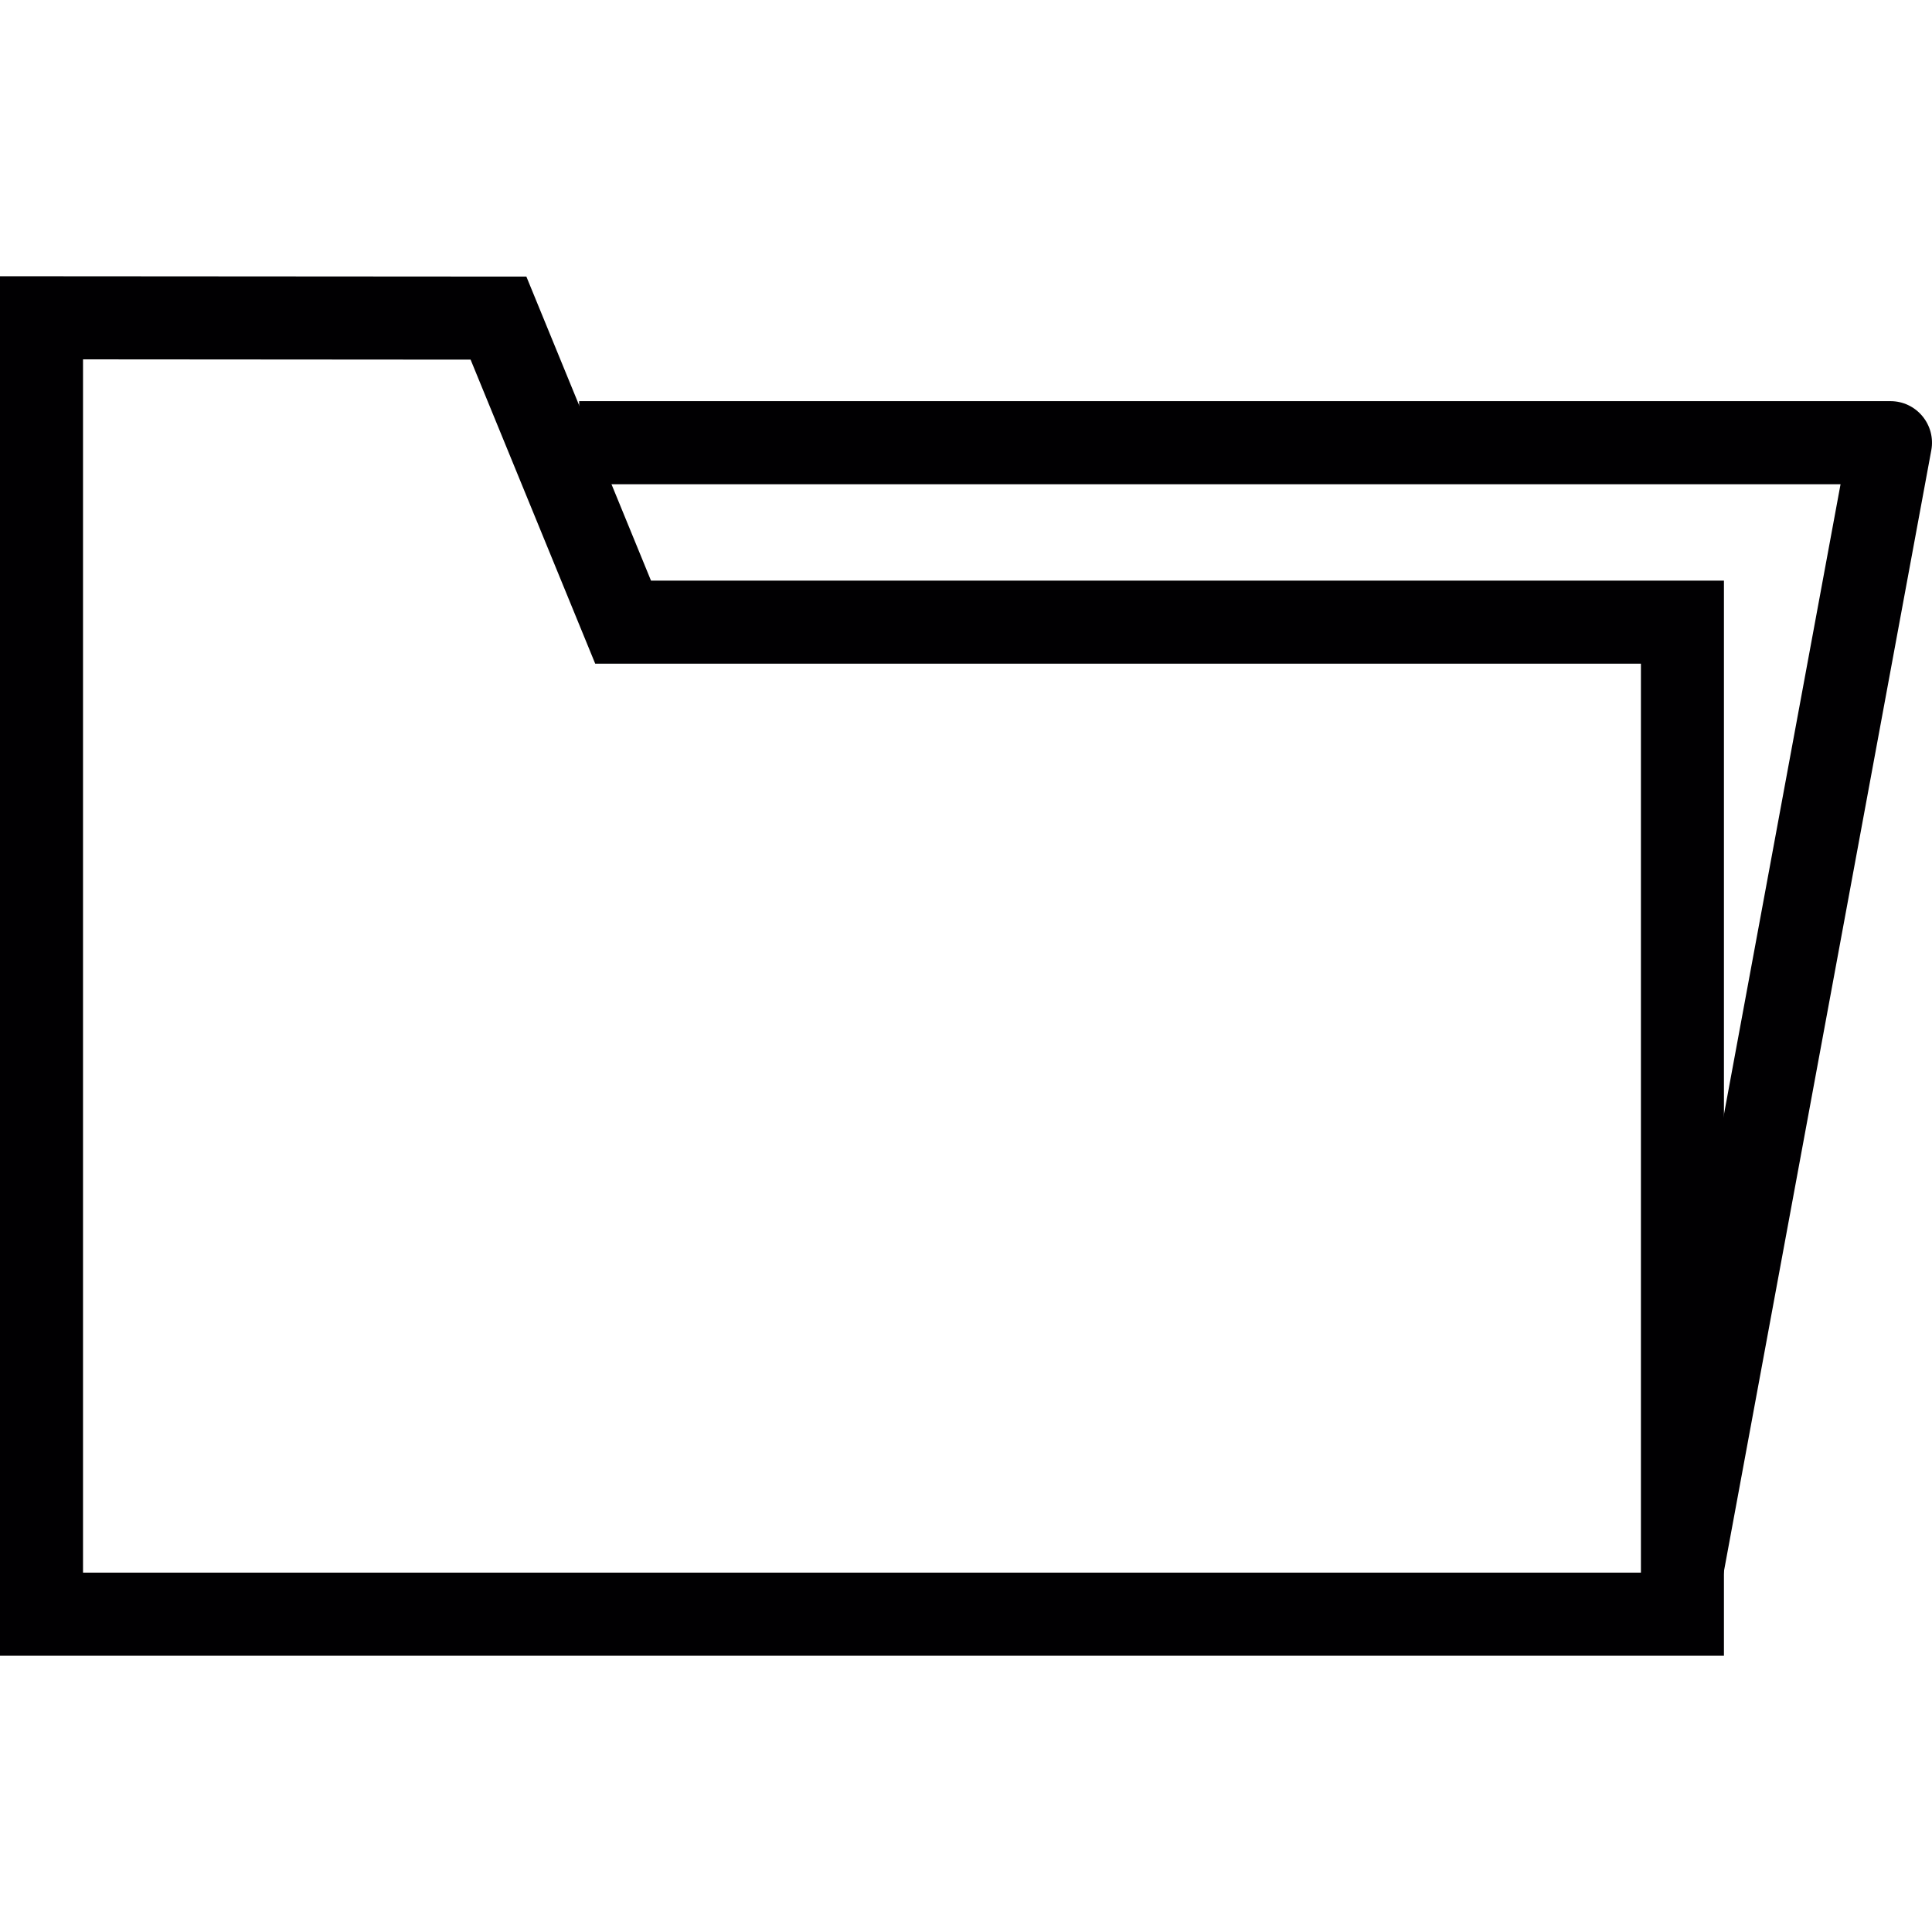
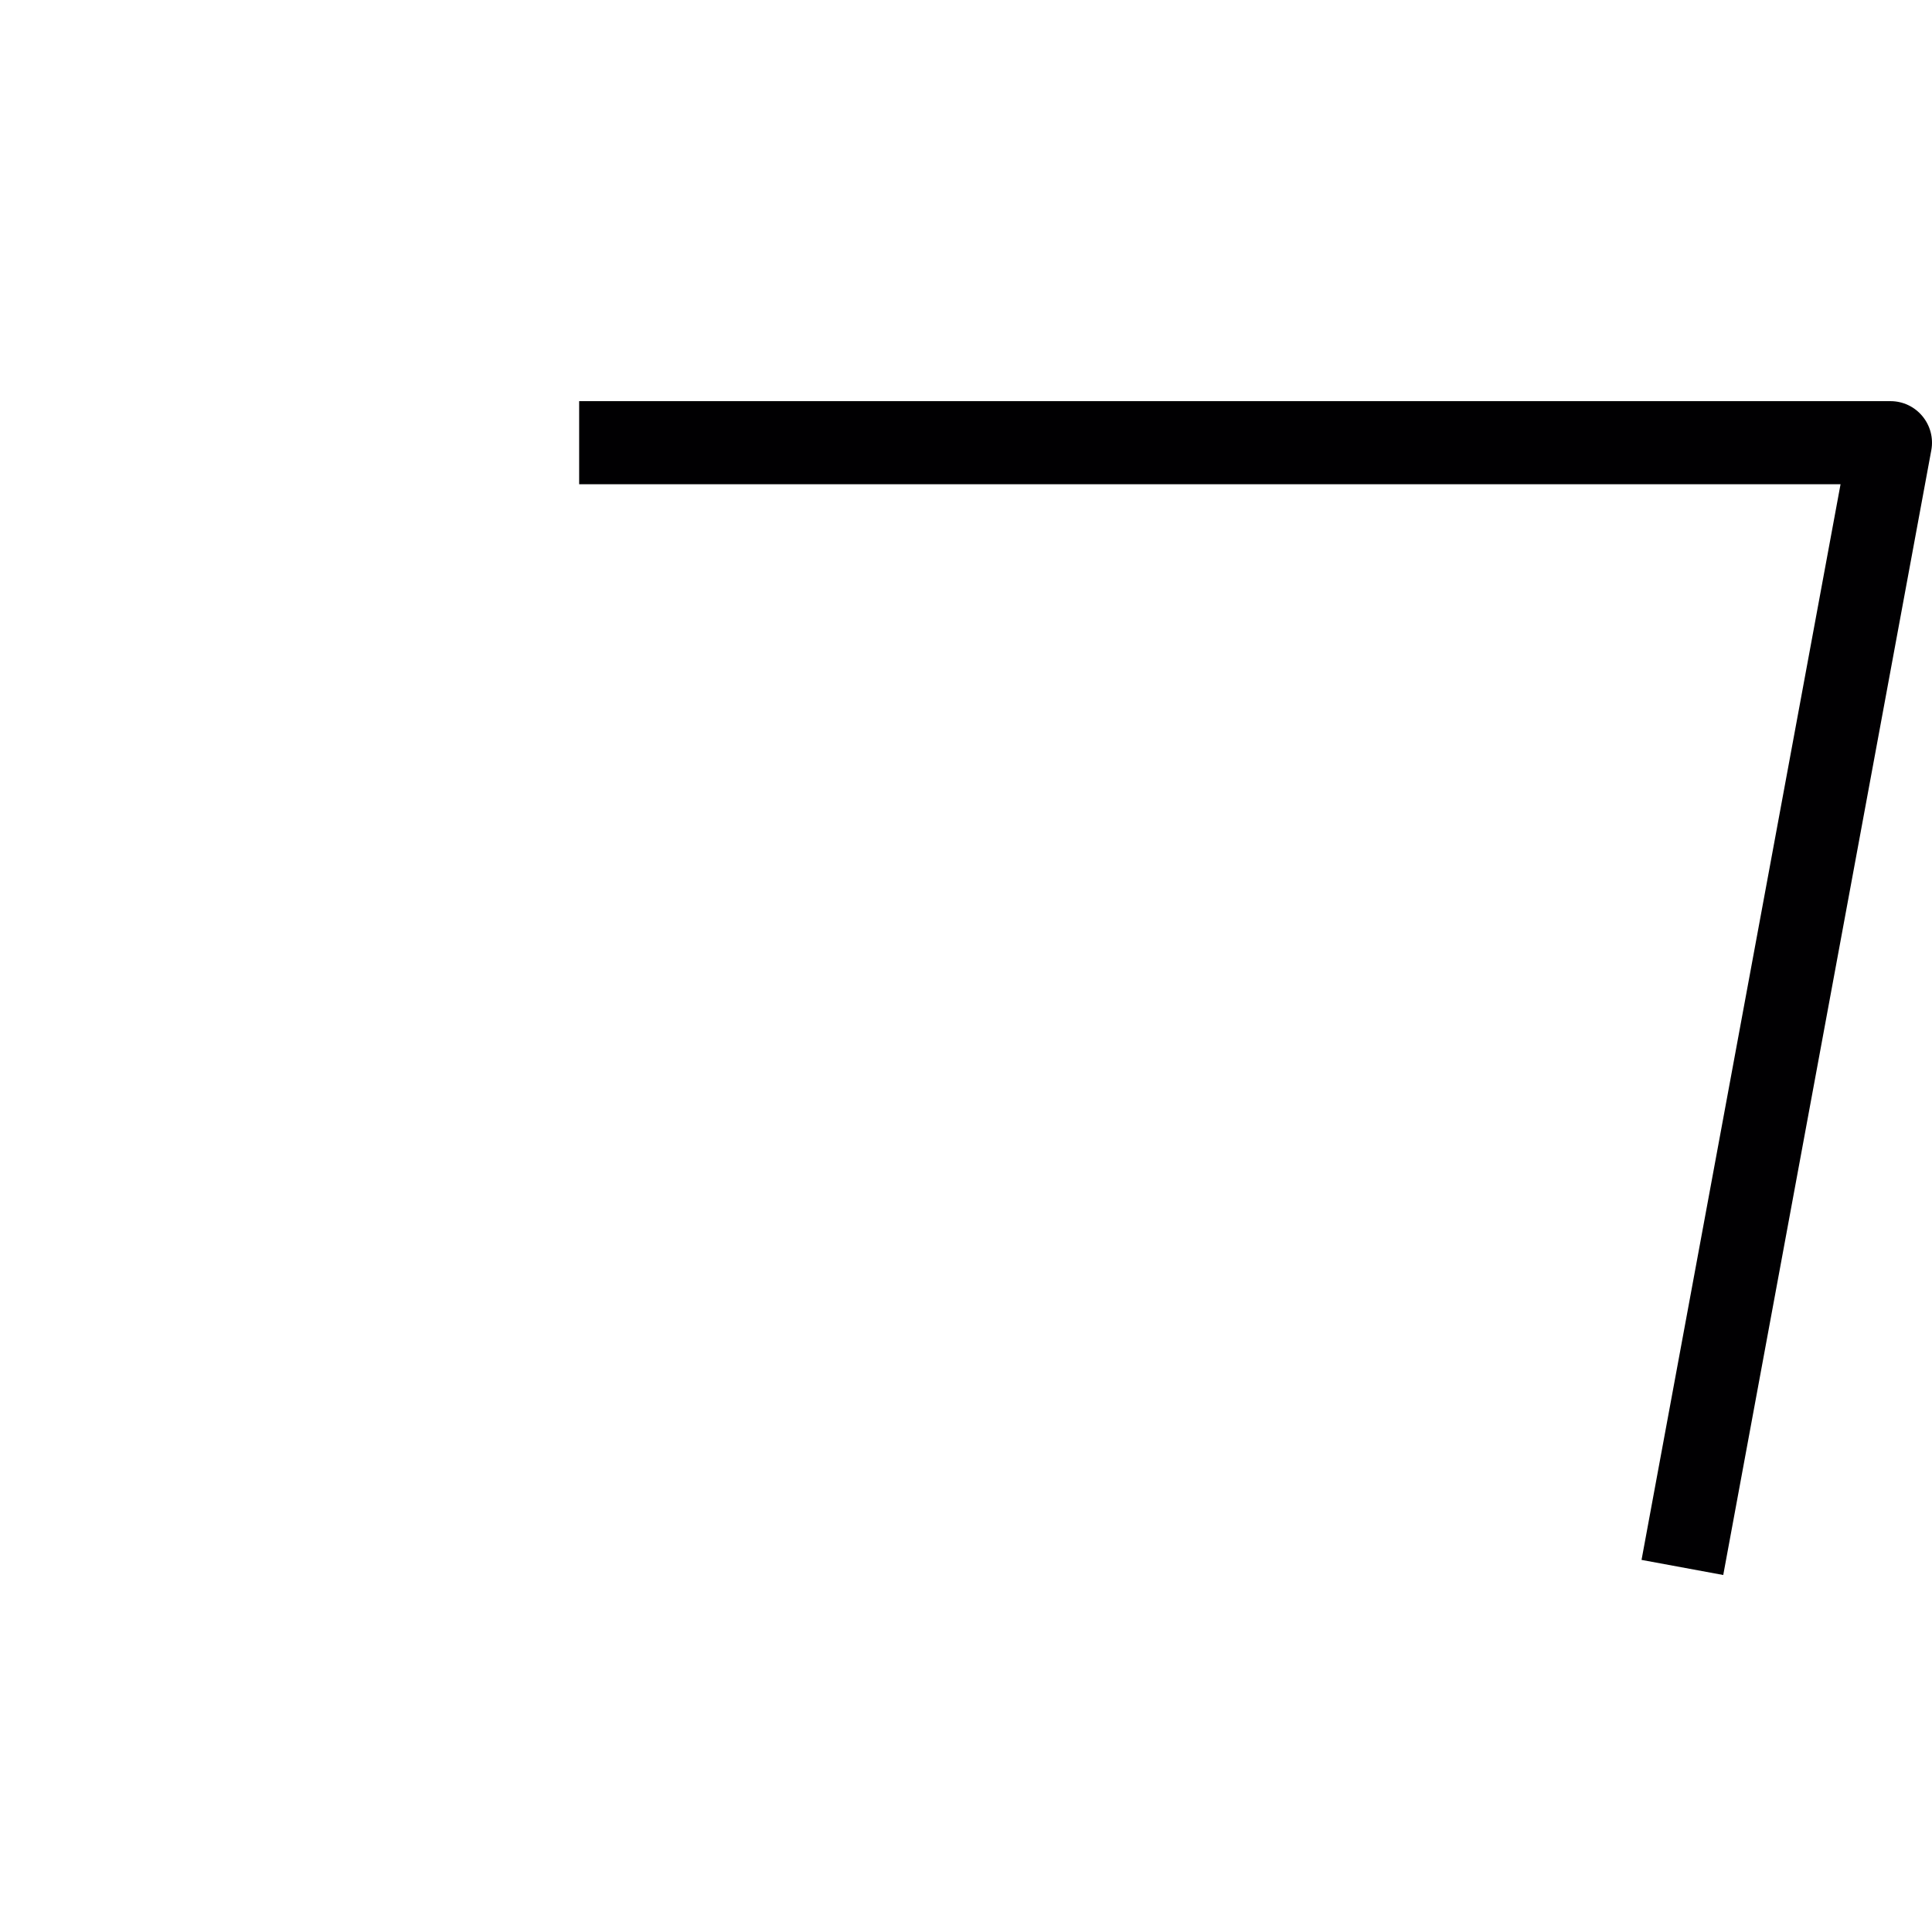
<svg xmlns="http://www.w3.org/2000/svg" height="800px" width="800px" version="1.1" id="Capa_1" viewBox="0 0 199.22 199.22" xml:space="preserve">
  <g>
    <g>
      <g>
        <g>
-           <path style="fill:#010002;" d="M177.762,170.736H0V28.484l54.277,0.036l12.852,31.351h110.637v110.866H177.762z M8.561,162.165       h160.644V68.438H61.377L48.526,37.084L8.561,37.055V162.165z" />
-         </g>
+           </g>
      </g>
      <g>
        <g>
          <path style="fill:#010002;" d="M177.694,162.408l-8.425-1.557L189.79,49.932H59.72v-8.568h135.216       c1.278,0,2.477,0.565,3.289,1.542c0.816,0.977,1.156,2.265,0.923,3.522L177.694,162.408z" />
        </g>
      </g>
    </g>
  </g>
</svg>